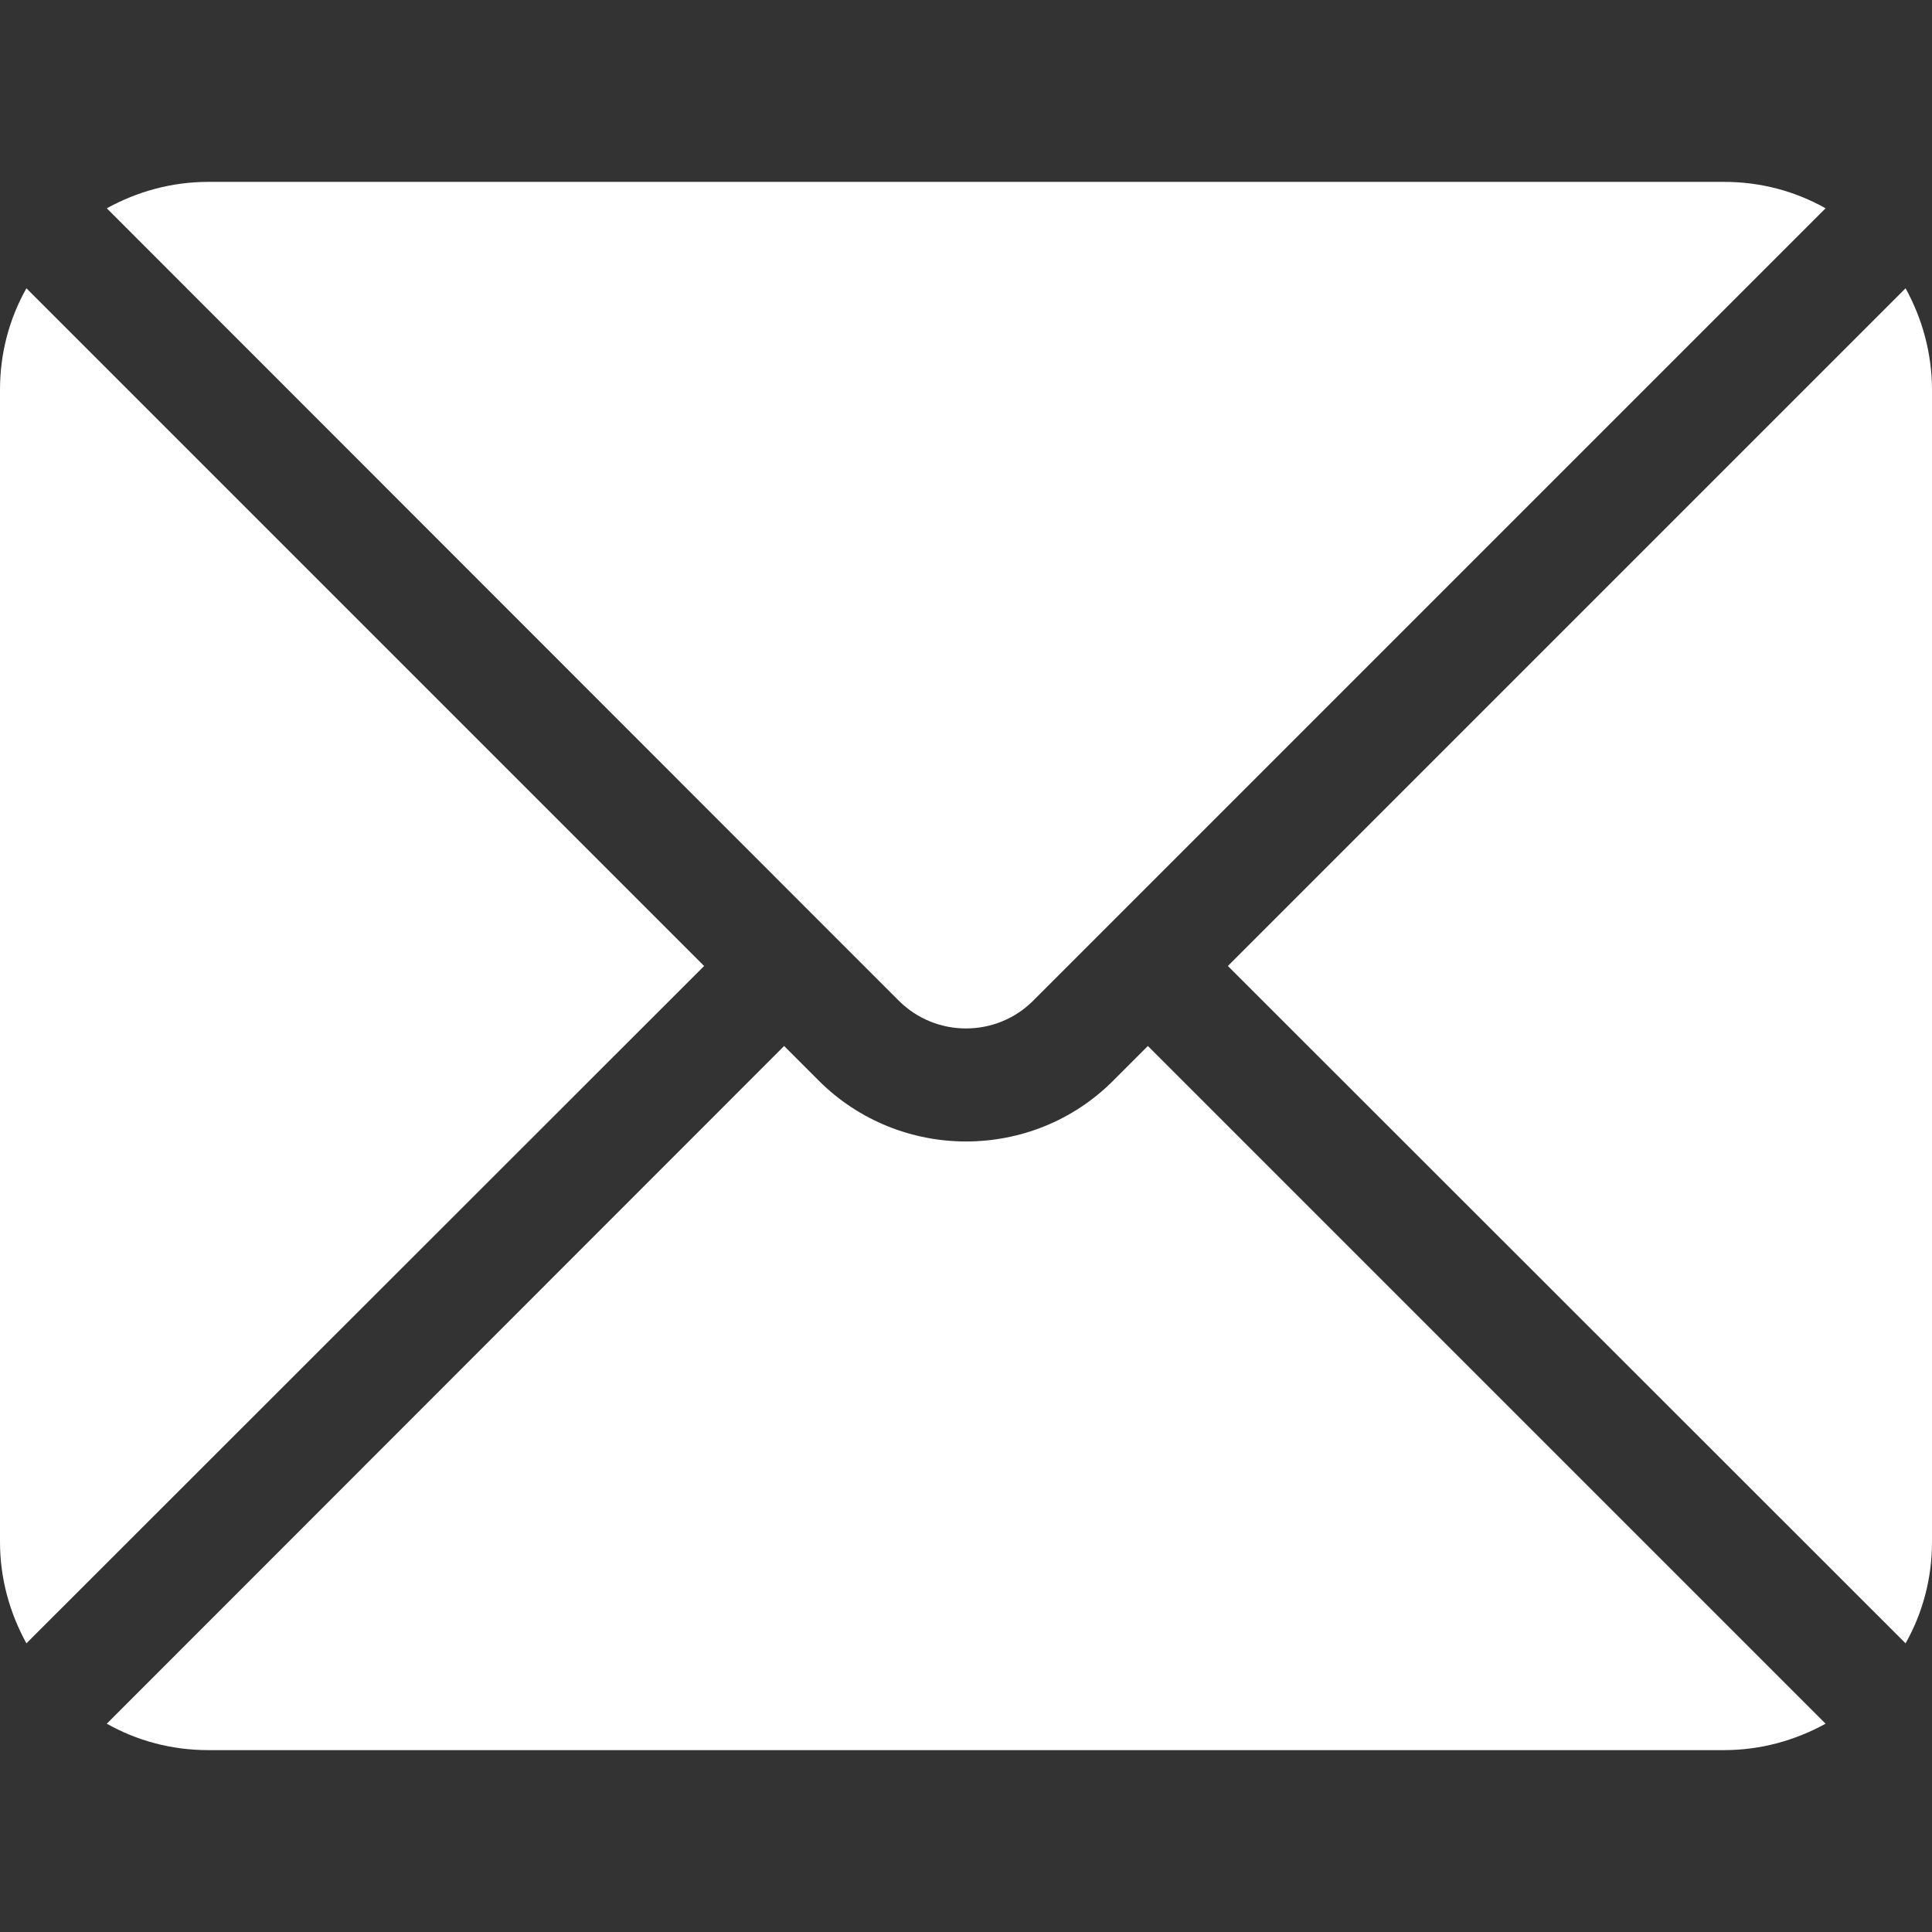
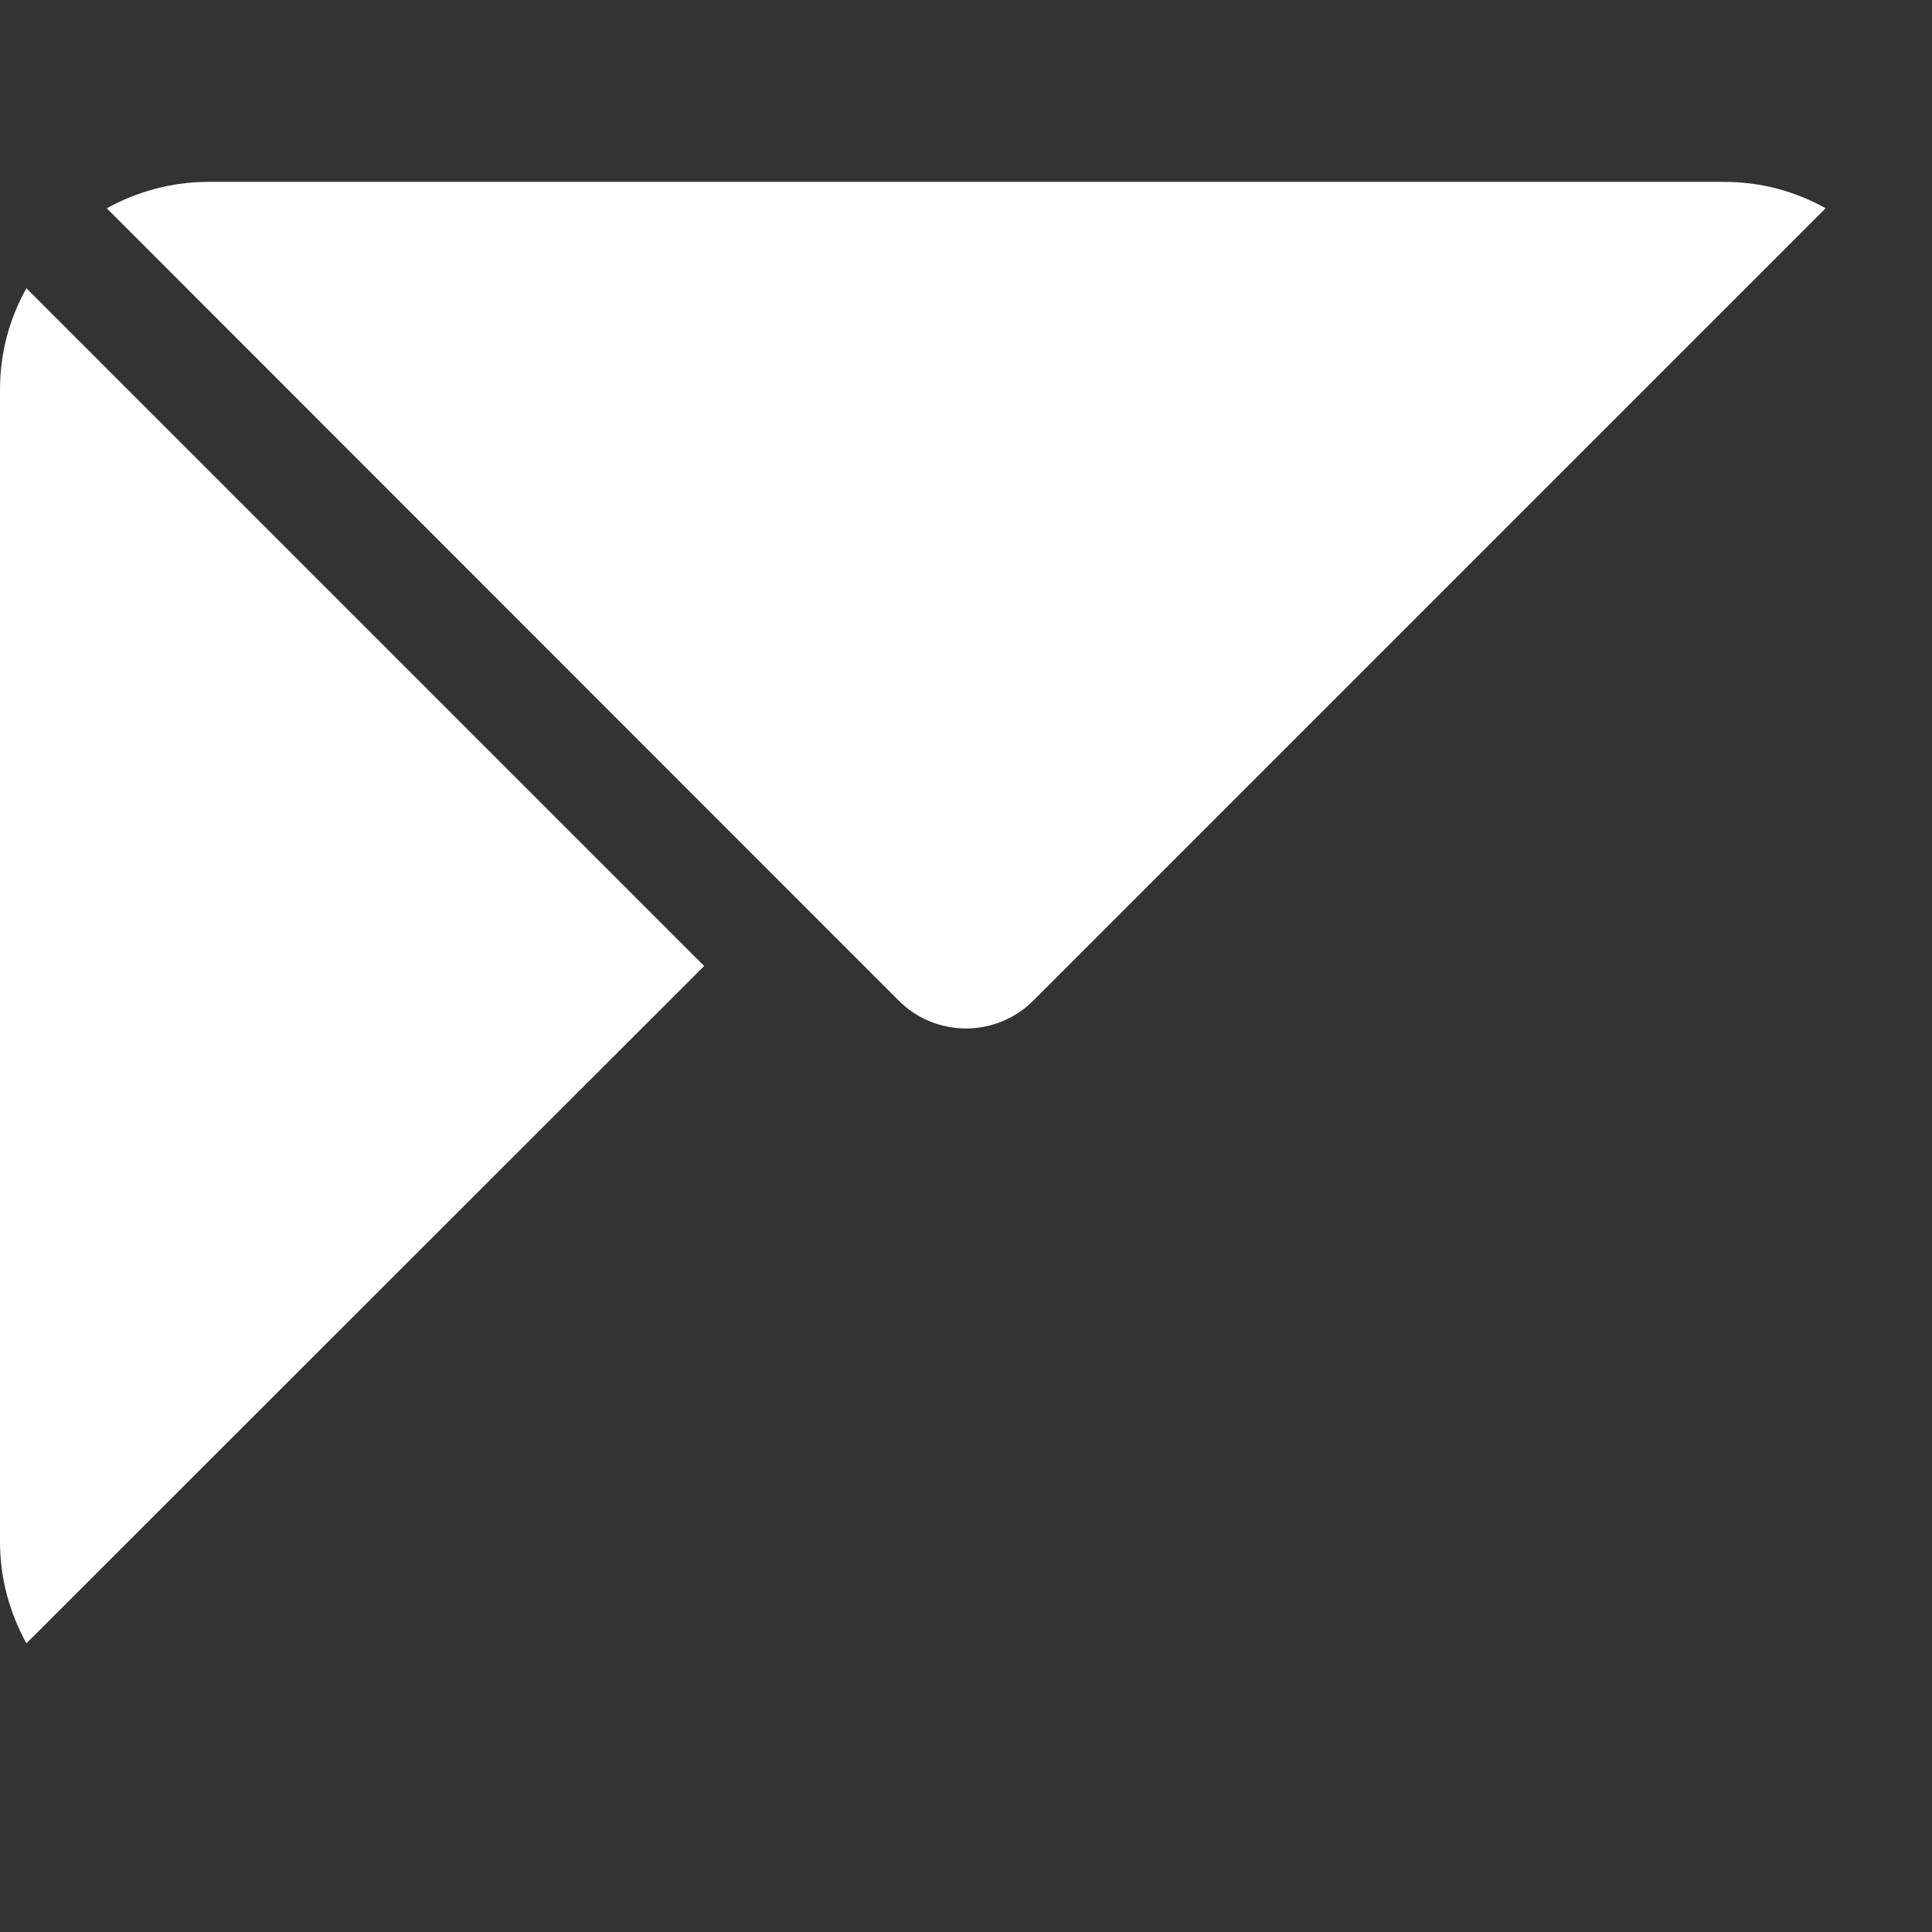
<svg xmlns="http://www.w3.org/2000/svg" id="Layer_1" x="0px" y="0px" viewBox="0 0 512 512" style="enable-background:new 0 0 512 512;" xml:space="preserve">
  <rect x="0" y="0" width="512" height="512" fill="#333333" stroke="none" />
  <style type="text/css"> .st0{fill:#FFFFFF;} </style>
  <g>
-     <path class="st0" d="M505,76.4L325.4,256L505,435.5c4.5-8,7-17.1,7-26.9V103.4C512,93.6,509.4,84.4,505,76.4z" />
    <path class="st0" d="M218.4,245.4C218.4,245.4,218.4,245.4,218.4,245.4l19.8,19.8c9.8,9.8,25.8,9.8,35.6,0l19.8-19.8c0,0,0,0,0,0 s0,0,0,0L483.8,55.2c-8-4.5-17.1-7-26.9-7H55.2c-9.8,0-18.9,2.6-26.9,7L218.4,245.4C218.4,245.4,218.4,245.4,218.4,245.4 L218.4,245.4z" />
-     <path class="st0" d="M295,286.4c-10.8,10.8-24.9,16.1-39,16.1s-28.3-5.4-39-16.1l-9.2-9.2L28.3,456.8c8,4.5,17.1,7,26.9,7h401.7 c9.8,0,18.9-2.6,26.9-7L304.2,277.2L295,286.4z" />
    <path class="st0" d="M7,76.4c-4.5,8-7,17.1-7,26.9v305.3c0,9.8,2.6,18.9,7,26.9L186.6,256L7,76.4z" />
  </g>
</svg>